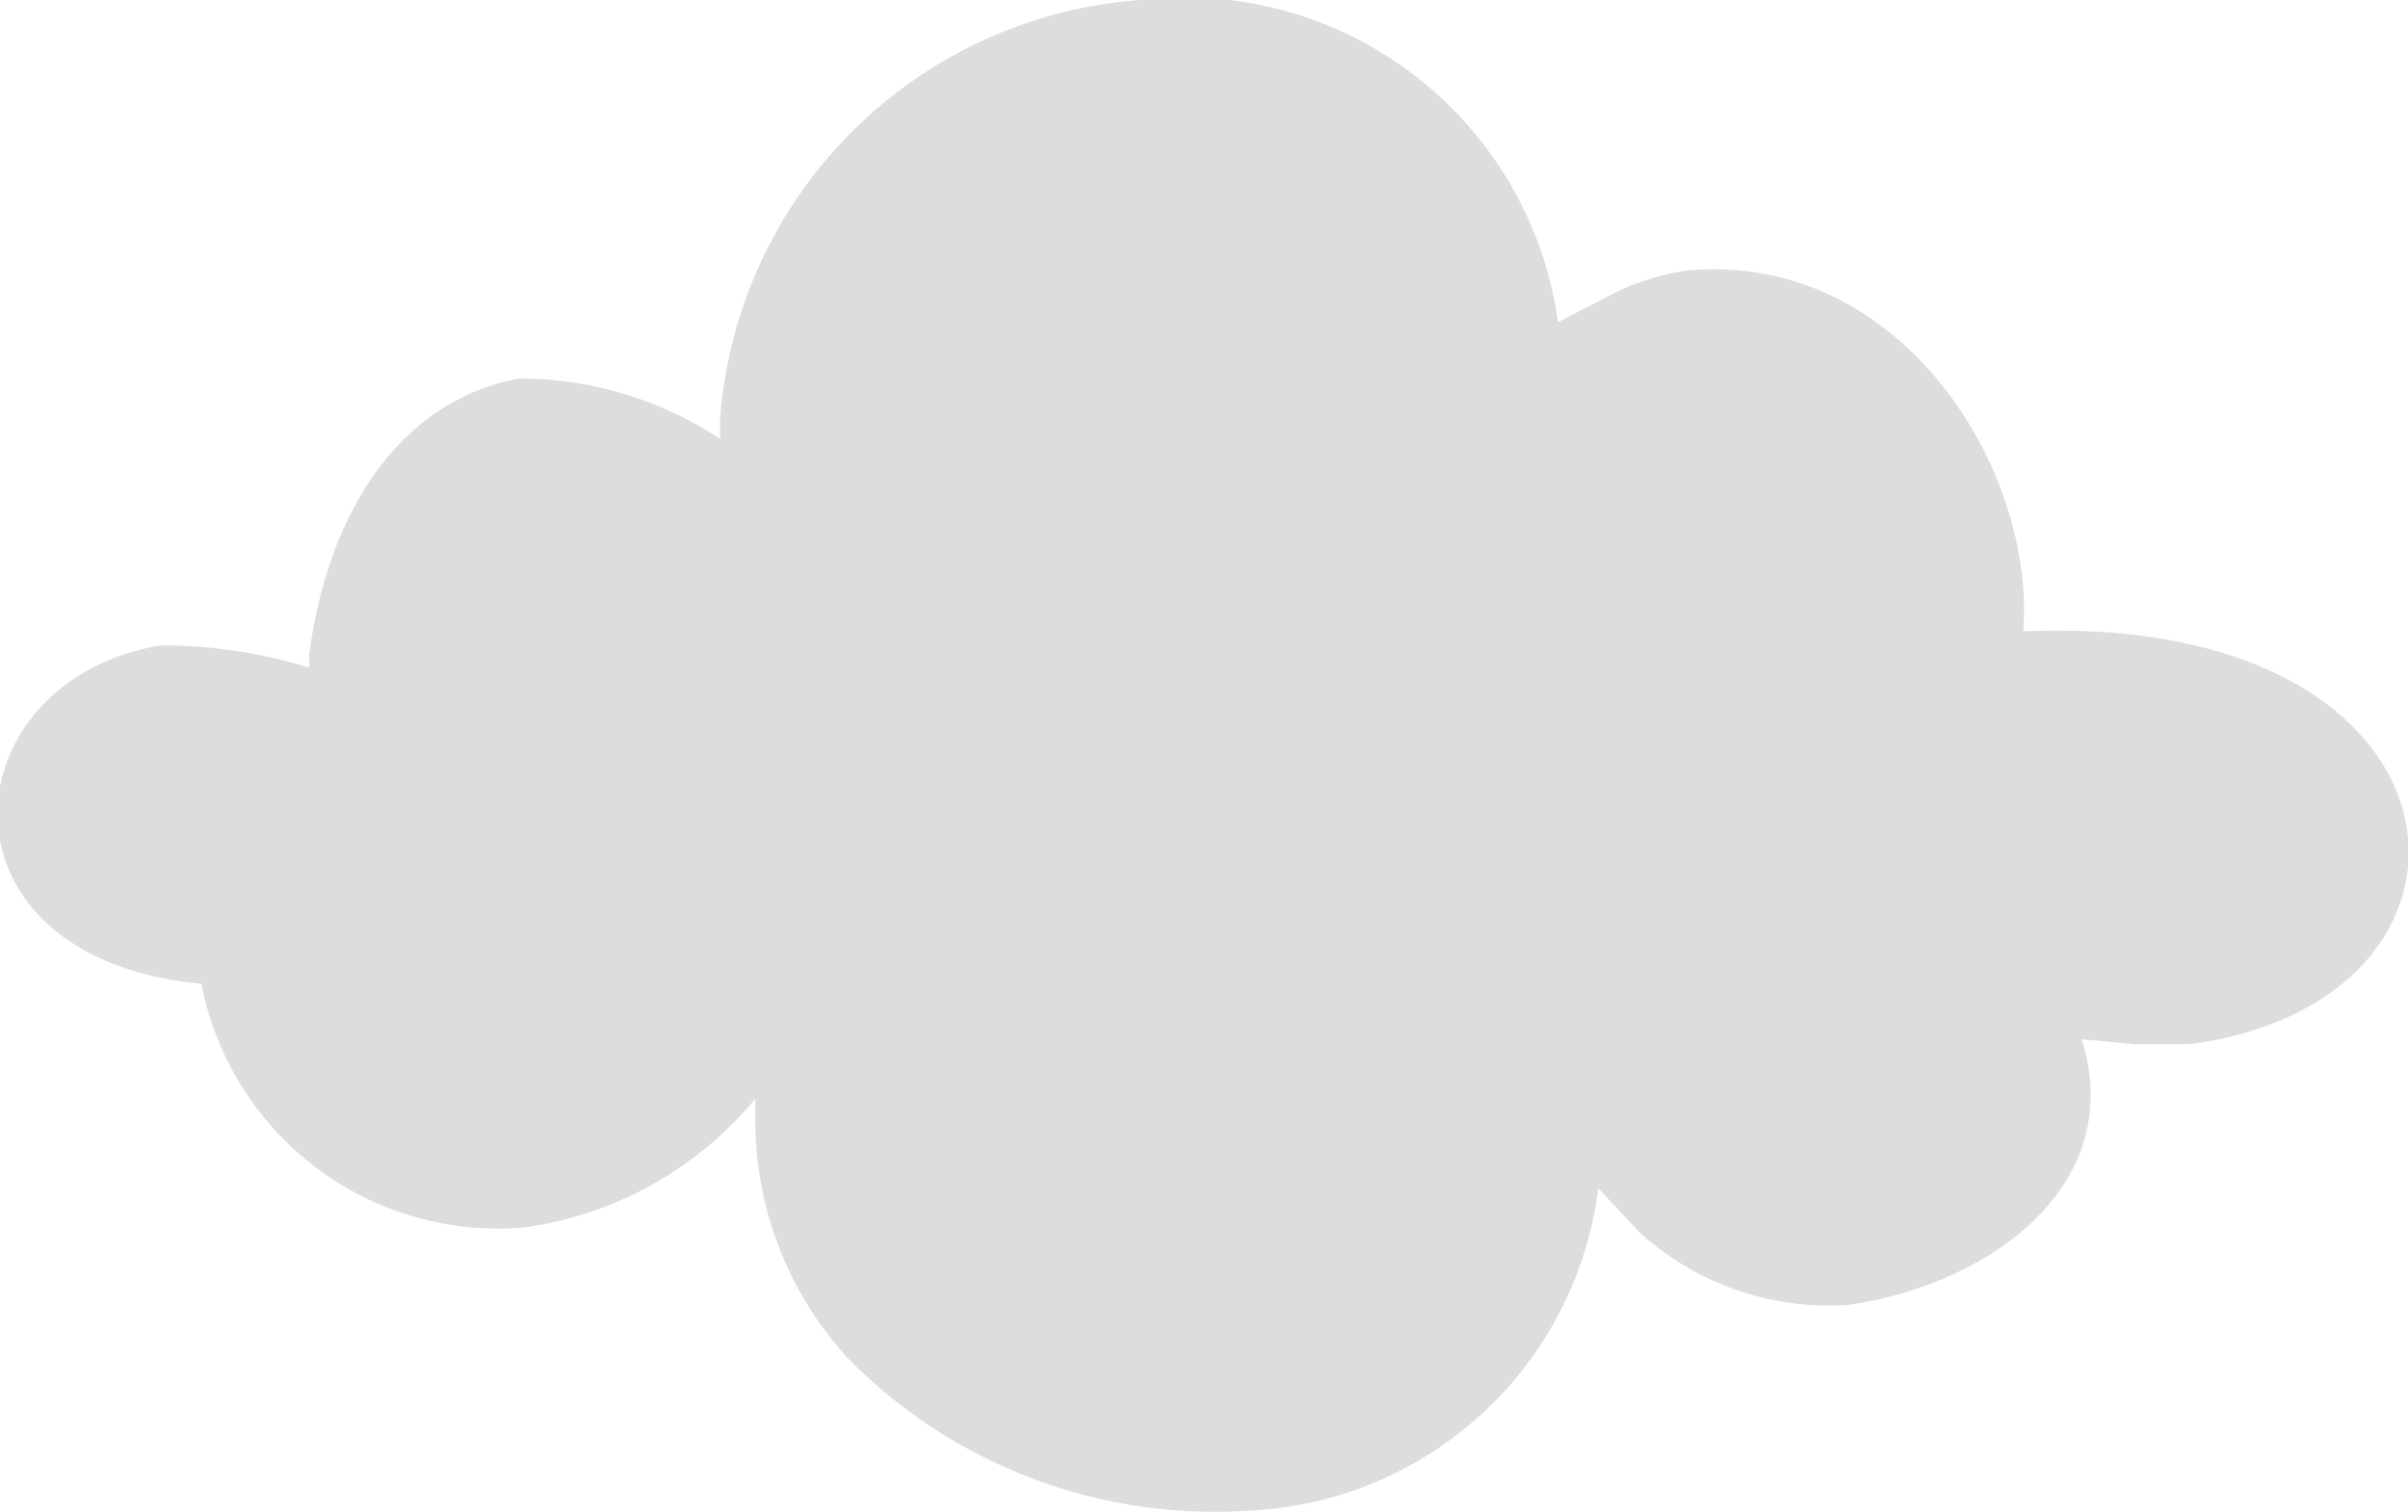
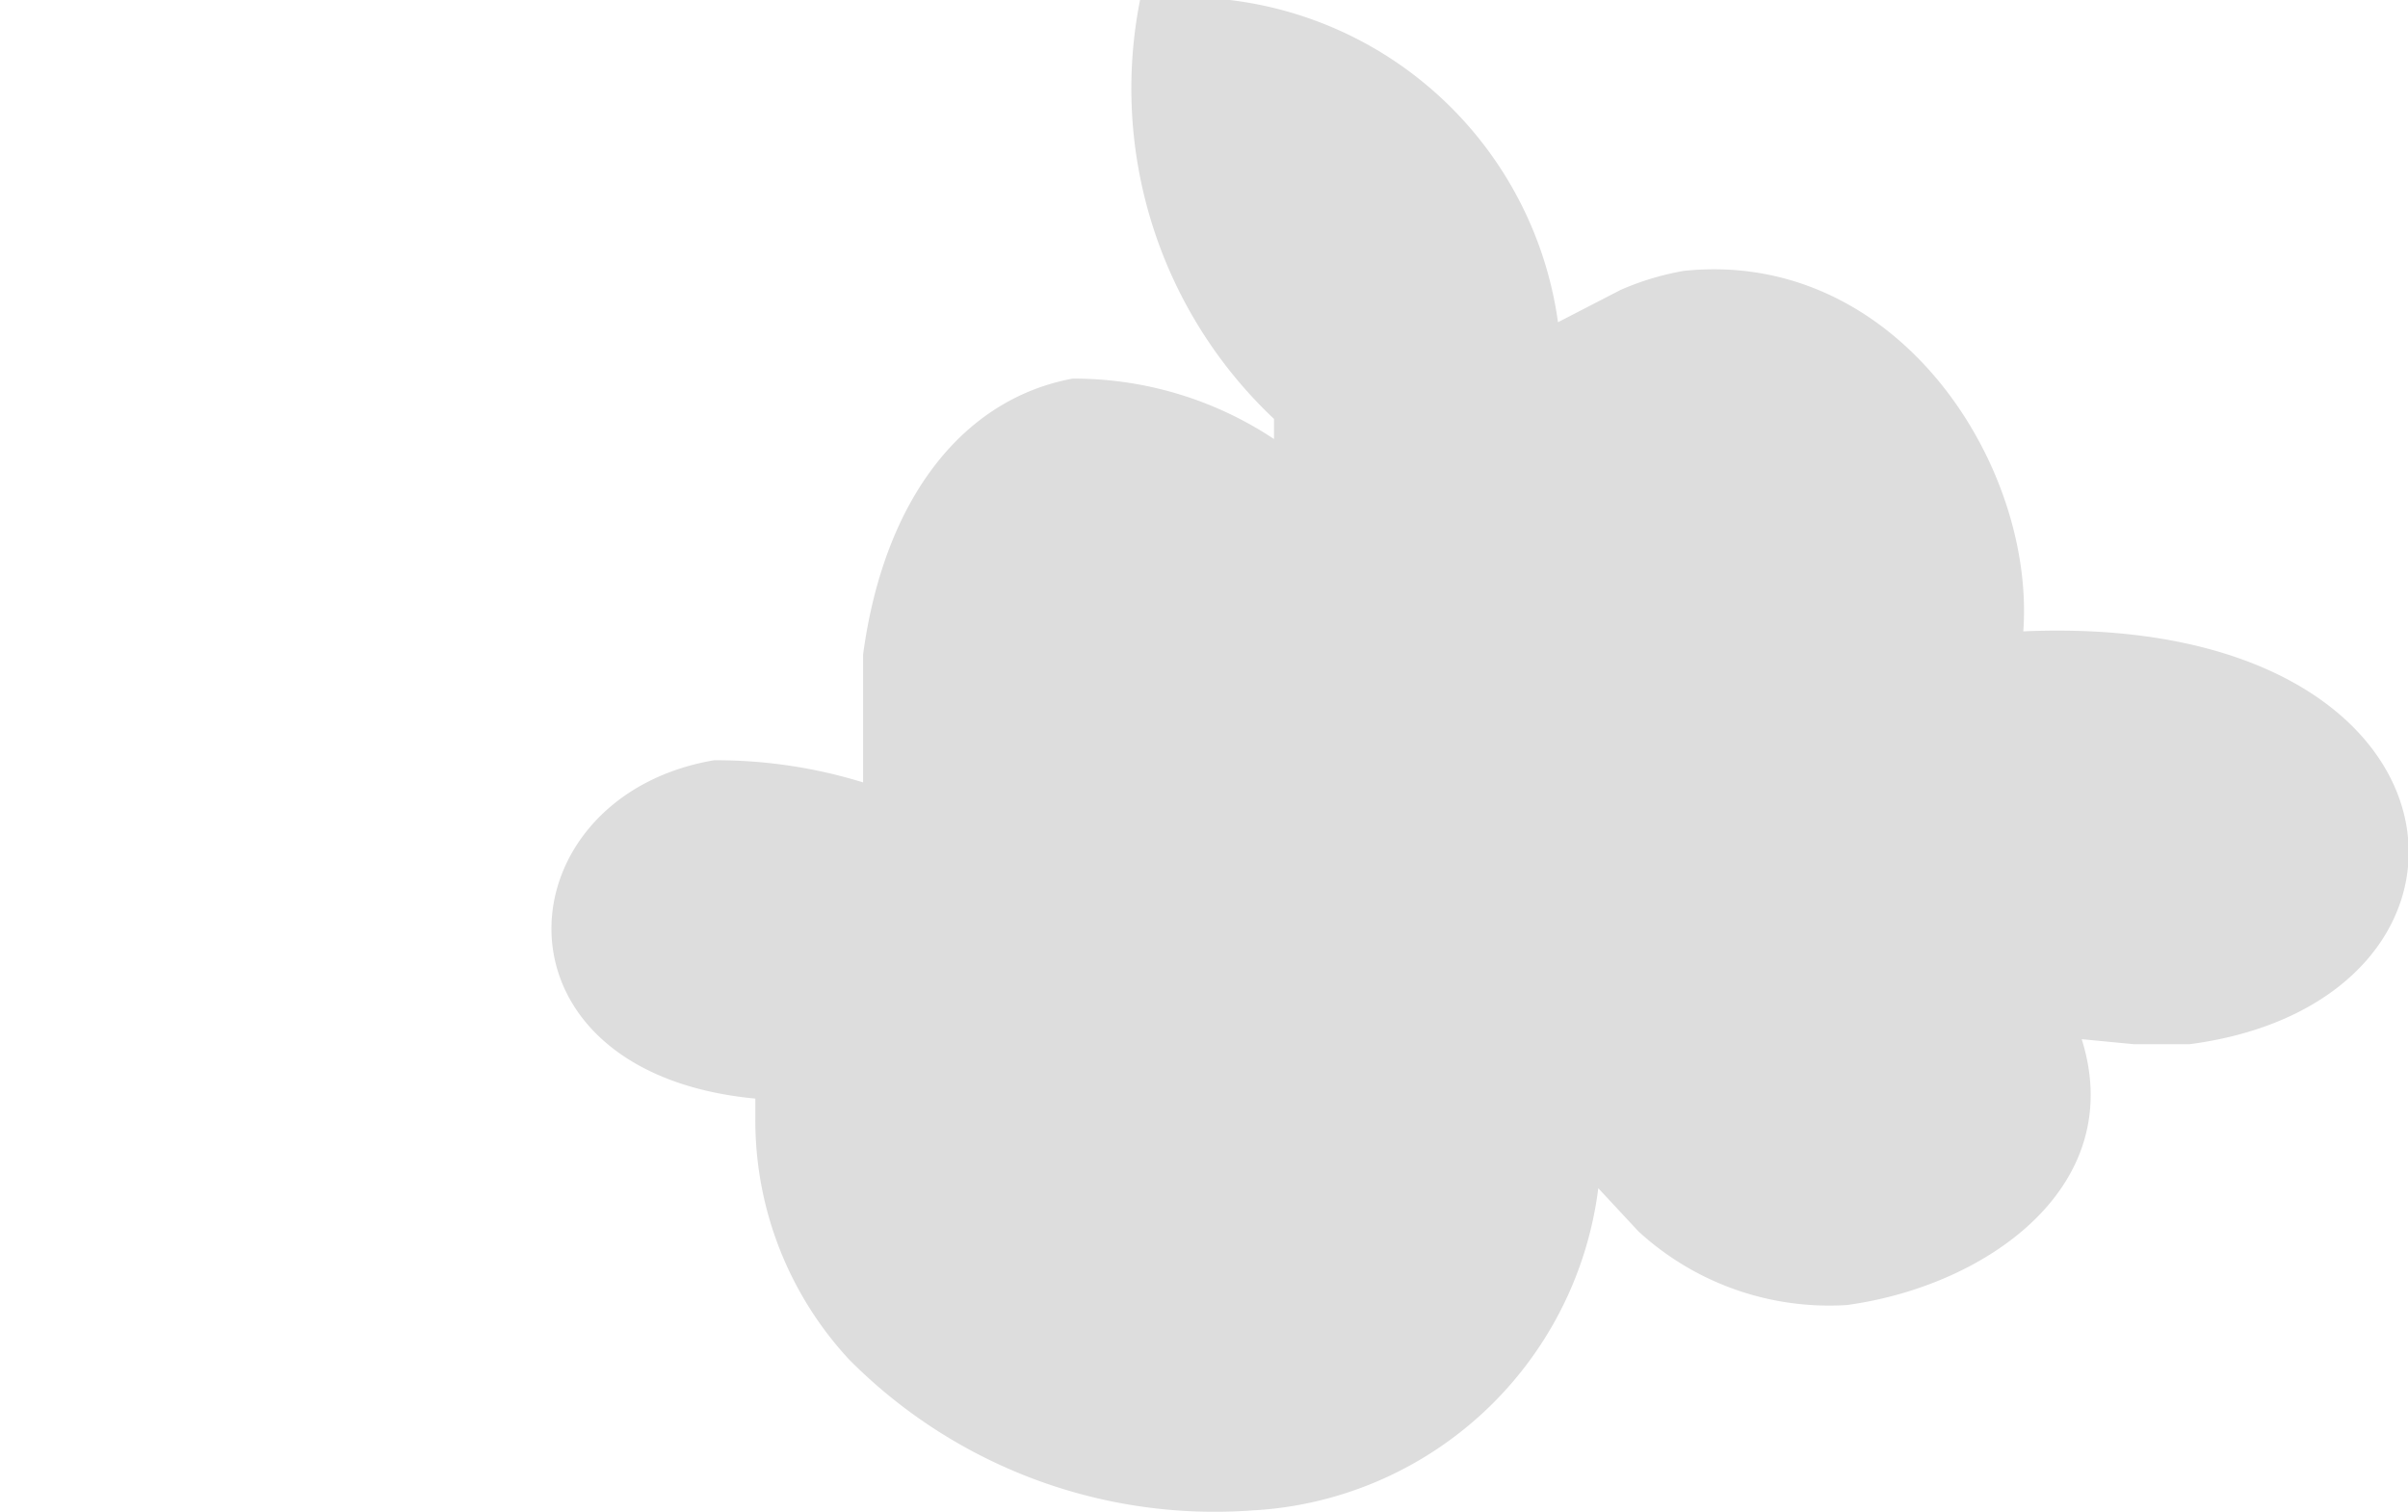
<svg xmlns="http://www.w3.org/2000/svg" viewBox="0 0 23.91 15.02">
  <defs>
    <style>.cls-1{fill:#ddd;fill-rule:evenodd;}</style>
  </defs>
  <title>Asset 3</title>
  <g id="Layer_2" data-name="Layer 2">
    <g id="_ÎÓÈ_1" data-name="—ÎÓÈ_1">
-       <path class="cls-1" d="M20.67,10.32c.46,1.46-.94,2.45-2.33,2.64a2.8,2.8,0,0,1-2.07-.73l-.4-.43A3.66,3.66,0,0,1,12.43,15a5.11,5.11,0,0,1-4-1.5,3.49,3.49,0,0,1-.93-2.38v-.21A3.61,3.61,0,0,1,5.2,12.19,3,3,0,0,1,2,9.77c-2.74-.26-2.52-3-.41-3.36a4.94,4.94,0,0,1,1.48.22V6.5c.21-1.56,1-2.54,2.08-2.74a3.59,3.59,0,0,1,2,.6v-.2A4.51,4.51,0,0,1,11.32,0,3.74,3.74,0,0,1,15.47,3.2l.62-.32a2.71,2.71,0,0,1,.63-.19c2.12-.22,3.49,1.93,3.37,3.58,4.6-.2,4.93,3.67,1.65,4.1h-.55Z" />
+       <path class="cls-1" d="M20.67,10.32c.46,1.46-.94,2.45-2.33,2.64a2.8,2.8,0,0,1-2.07-.73l-.4-.43A3.66,3.66,0,0,1,12.43,15a5.11,5.11,0,0,1-4-1.5,3.49,3.49,0,0,1-.93-2.38v-.21c-2.74-.26-2.52-3-.41-3.36a4.94,4.94,0,0,1,1.48.22V6.5c.21-1.56,1-2.54,2.08-2.74a3.59,3.59,0,0,1,2,.6v-.2A4.51,4.51,0,0,1,11.32,0,3.74,3.74,0,0,1,15.47,3.2l.62-.32a2.71,2.71,0,0,1,.63-.19c2.12-.22,3.49,1.93,3.37,3.58,4.6-.2,4.93,3.67,1.65,4.1h-.55Z" />
    </g>
  </g>
</svg>